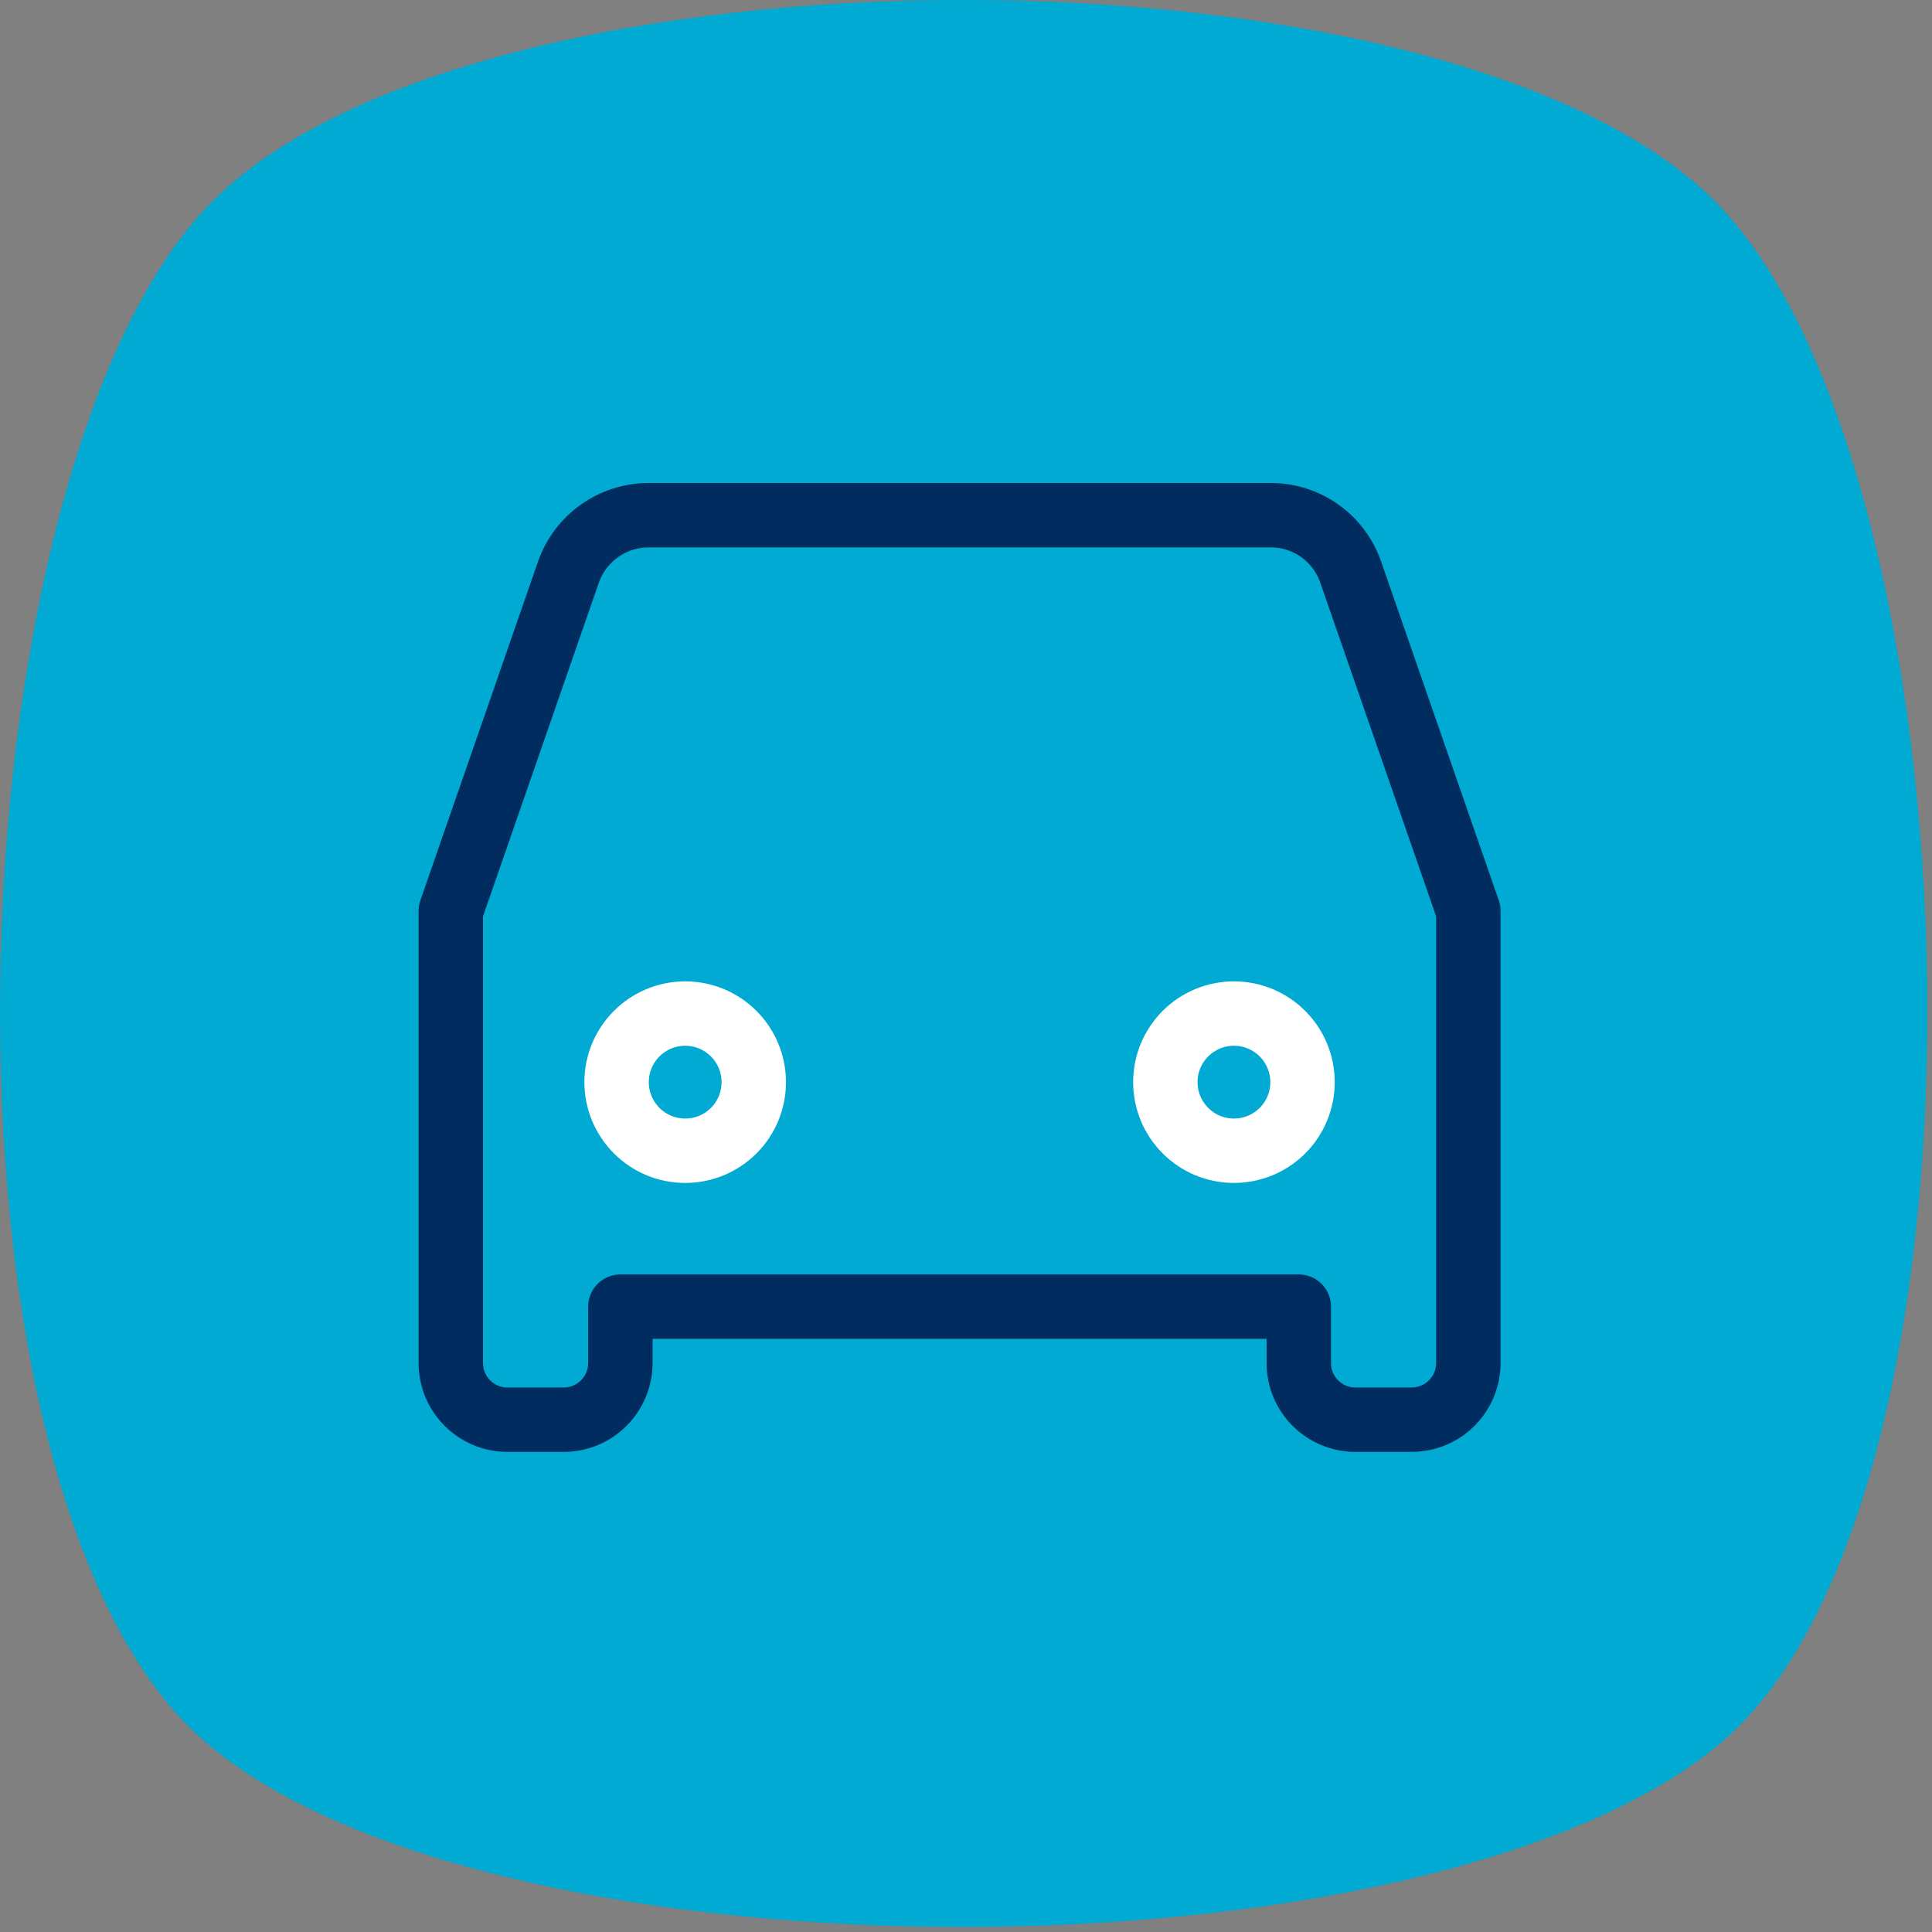
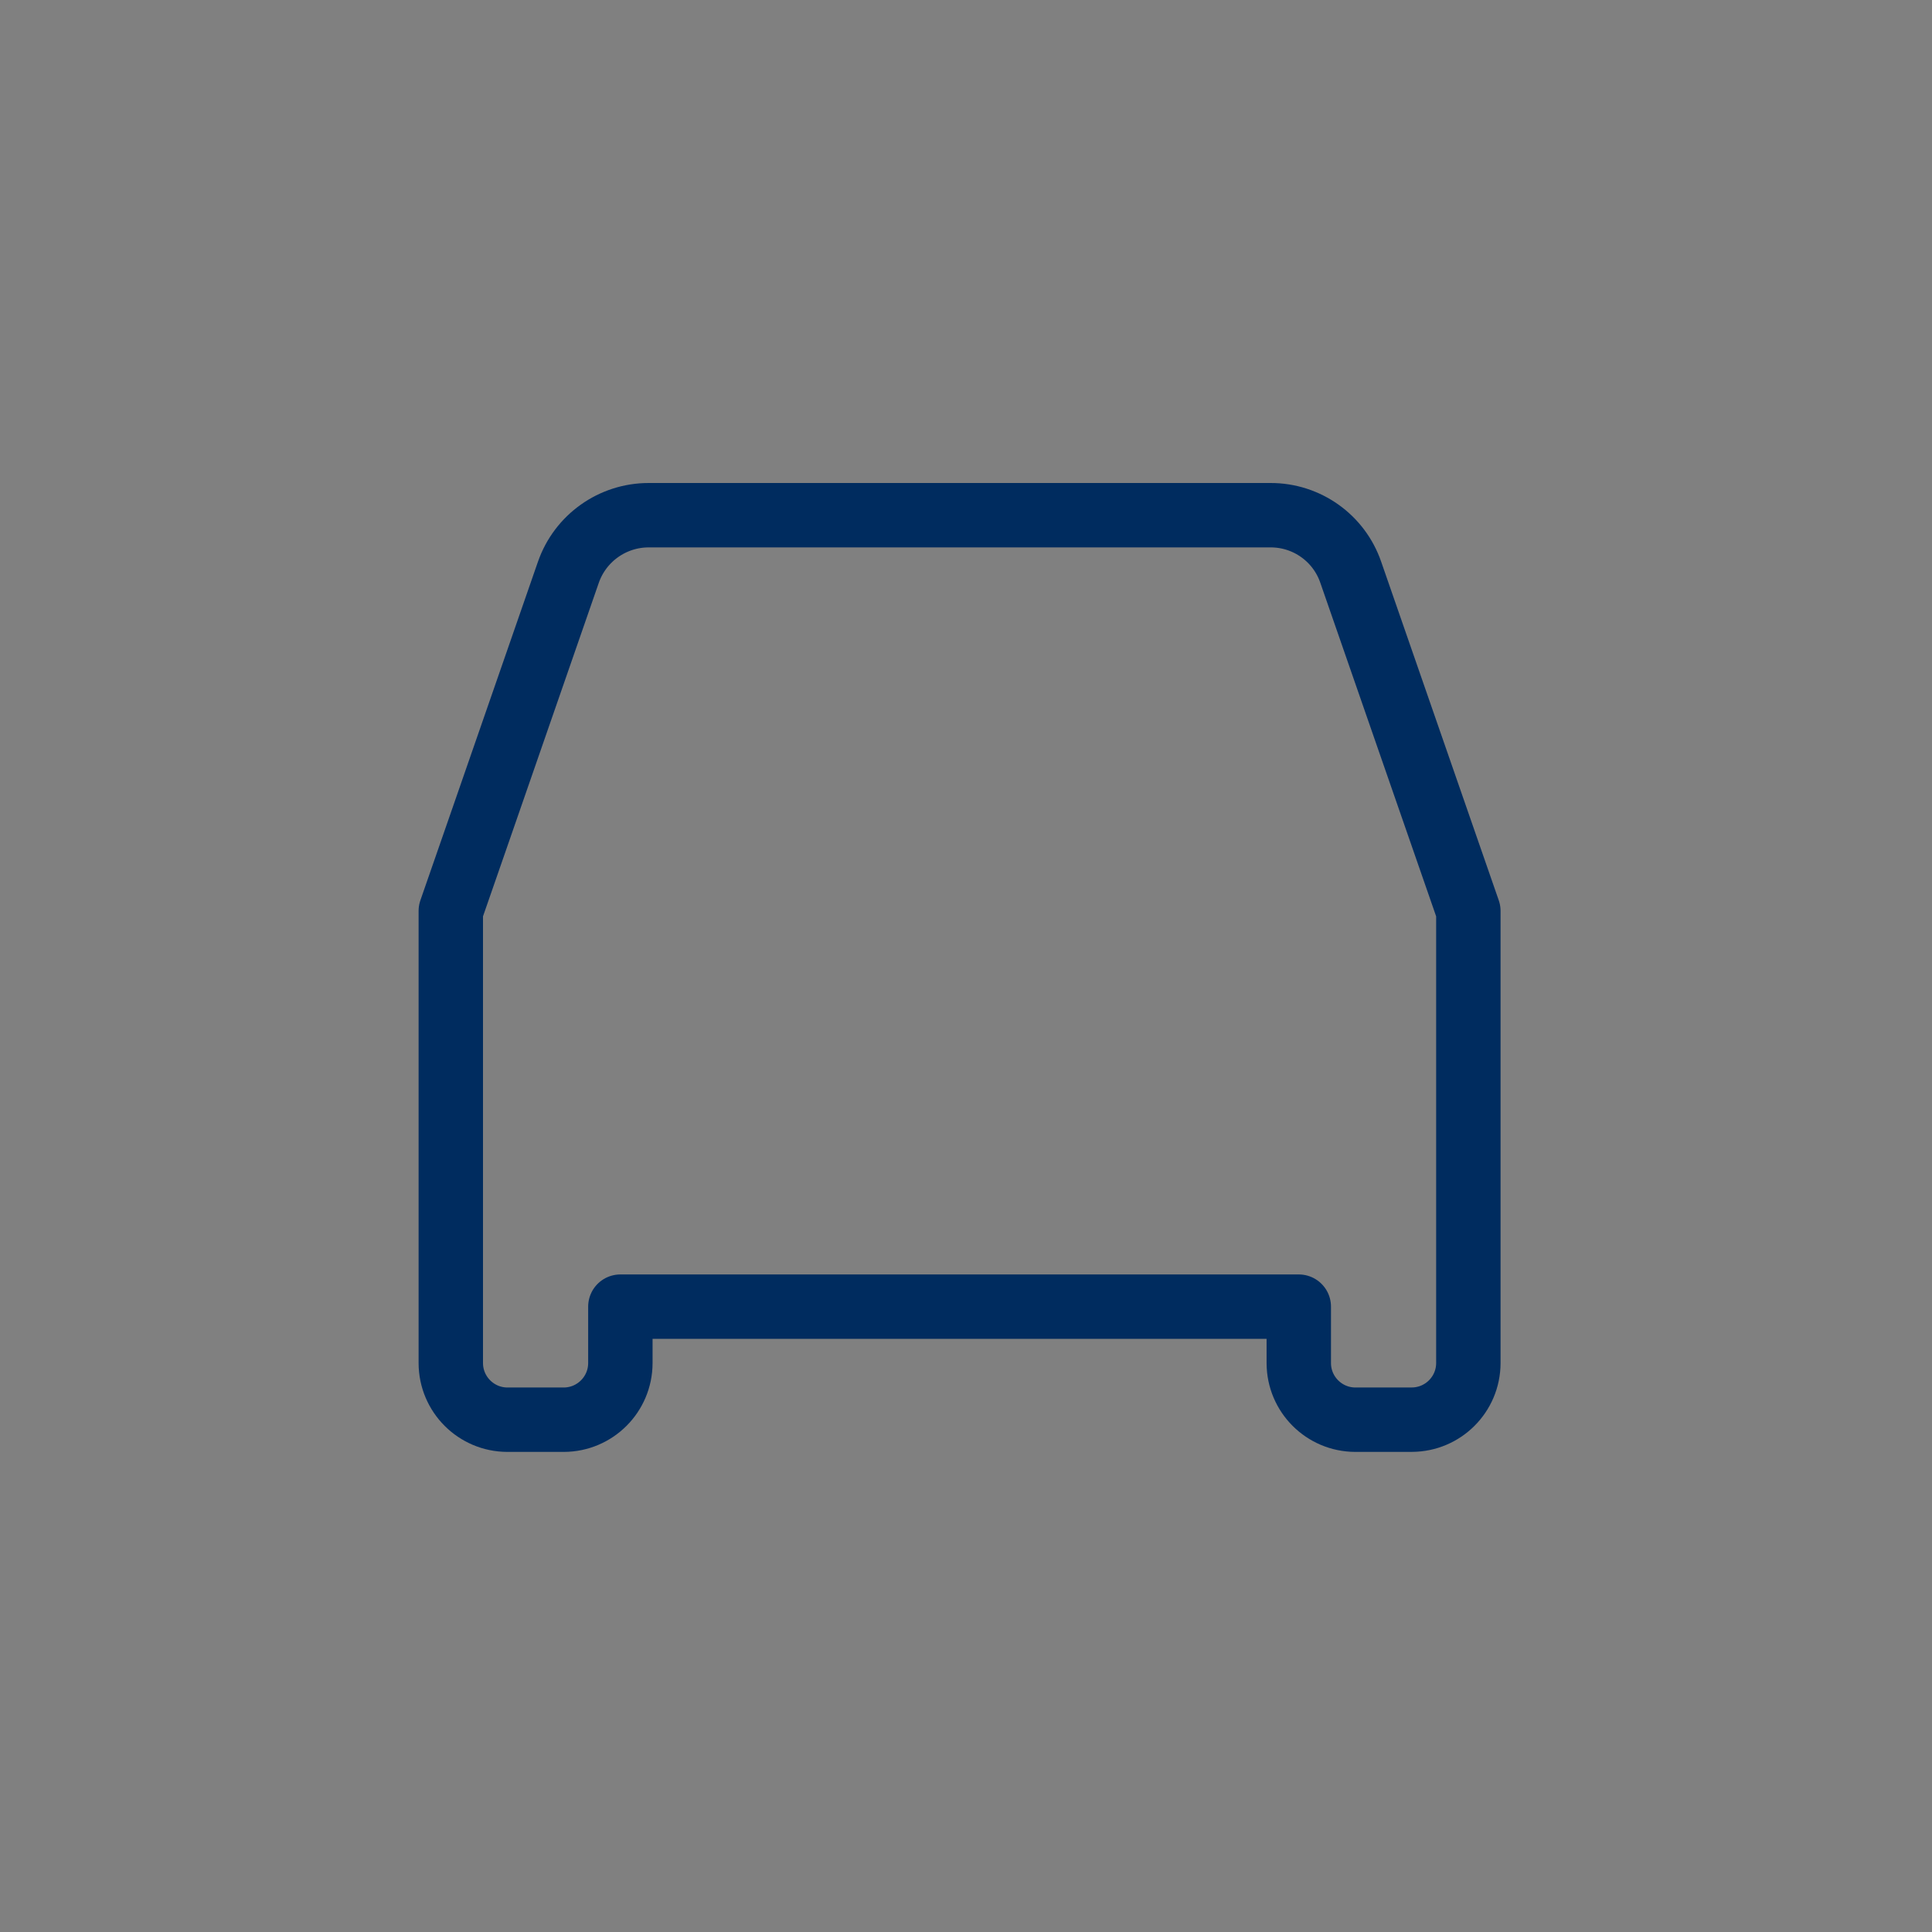
<svg xmlns="http://www.w3.org/2000/svg" width="60px" height="60px" viewBox="0 0 60 60" version="1.1">
  <rect x="0" y="0" width="60" height="60" fill="#808080" stroke="none" />
  <title>Group 217</title>
  <g id="Page-1" stroke="none" stroke-width="1" fill="none" fill-rule="evenodd">
    <g id="01.01.01_flexrent" transform="translate(-690, -995)">
      <g id="Group-8" transform="translate(0, 745)">
        <g id="Group-13" transform="translate(250, 64)">
          <g id="Group-4-Copy" transform="translate(320, 186)">
            <g id="Group-217" transform="translate(120, 0)">
-               <path d="M53.323,54.229 C44.152,61.715 15.518,61.715 6.533,54.229 C-2.638,46.743 -1.702,14.738 6.533,6.316 C14.768,-2.106 45.088,-2.106 53.323,6.316 C61.558,14.738 62.493,46.743 53.323,54.229 Z" id="Path" fill="#00AAD2" fill-rule="nonzero" />
              <g id="Group_207" transform="translate(14, 15.111)" stroke-linecap="round" stroke-linejoin="round" stroke-width="2">
                <path d="M28.09,28.979 C27.122,28.976 26.338,28.192 26.335,27.224 L26.335,25.468 L5.266,25.468 L5.266,27.223 C5.263,28.191 4.479,28.976 3.511,28.979 L1.755,28.979 C0.787,28.976 0.003,28.191 0,27.223 L0,13.178 L0.915,10.545 L0.915,10.545 L3.651,2.662 C4.02,1.601 5.021,0.889 6.145,0.889 L25.456,0.889 C26.581,0.885 27.584,1.598 27.949,2.662 L30.686,10.545 L30.686,10.545 L31.601,13.179 L31.601,27.223 C31.598,28.191 30.814,28.975 29.846,28.978 L28.09,28.979 Z" id="Union_1" stroke="#002C5F" />
-                 <path d="M7.279,20.626 C6.103,20.626 5.149,19.672 5.149,18.496 C5.149,17.32 6.103,16.366 7.279,16.366 C8.455,16.366 9.409,17.32 9.409,18.496 C9.41,19.061 9.186,19.603 8.786,20.003 C8.386,20.403 7.844,20.627 7.279,20.626 Z" id="Path-2" stroke="#FFFFFF" />
-                 <path d="M24.321,20.626 C23.145,20.626 22.191,19.672 22.191,18.496 C22.191,17.32 23.145,16.366 24.321,16.366 C25.497,16.366 26.451,17.32 26.451,18.496 C26.452,19.061 26.228,19.603 25.828,20.003 C25.428,20.403 24.886,20.627 24.321,20.626 Z" id="Path-3" stroke="#FFFFFF" />
              </g>
            </g>
          </g>
        </g>
      </g>
    </g>
  </g>
</svg>